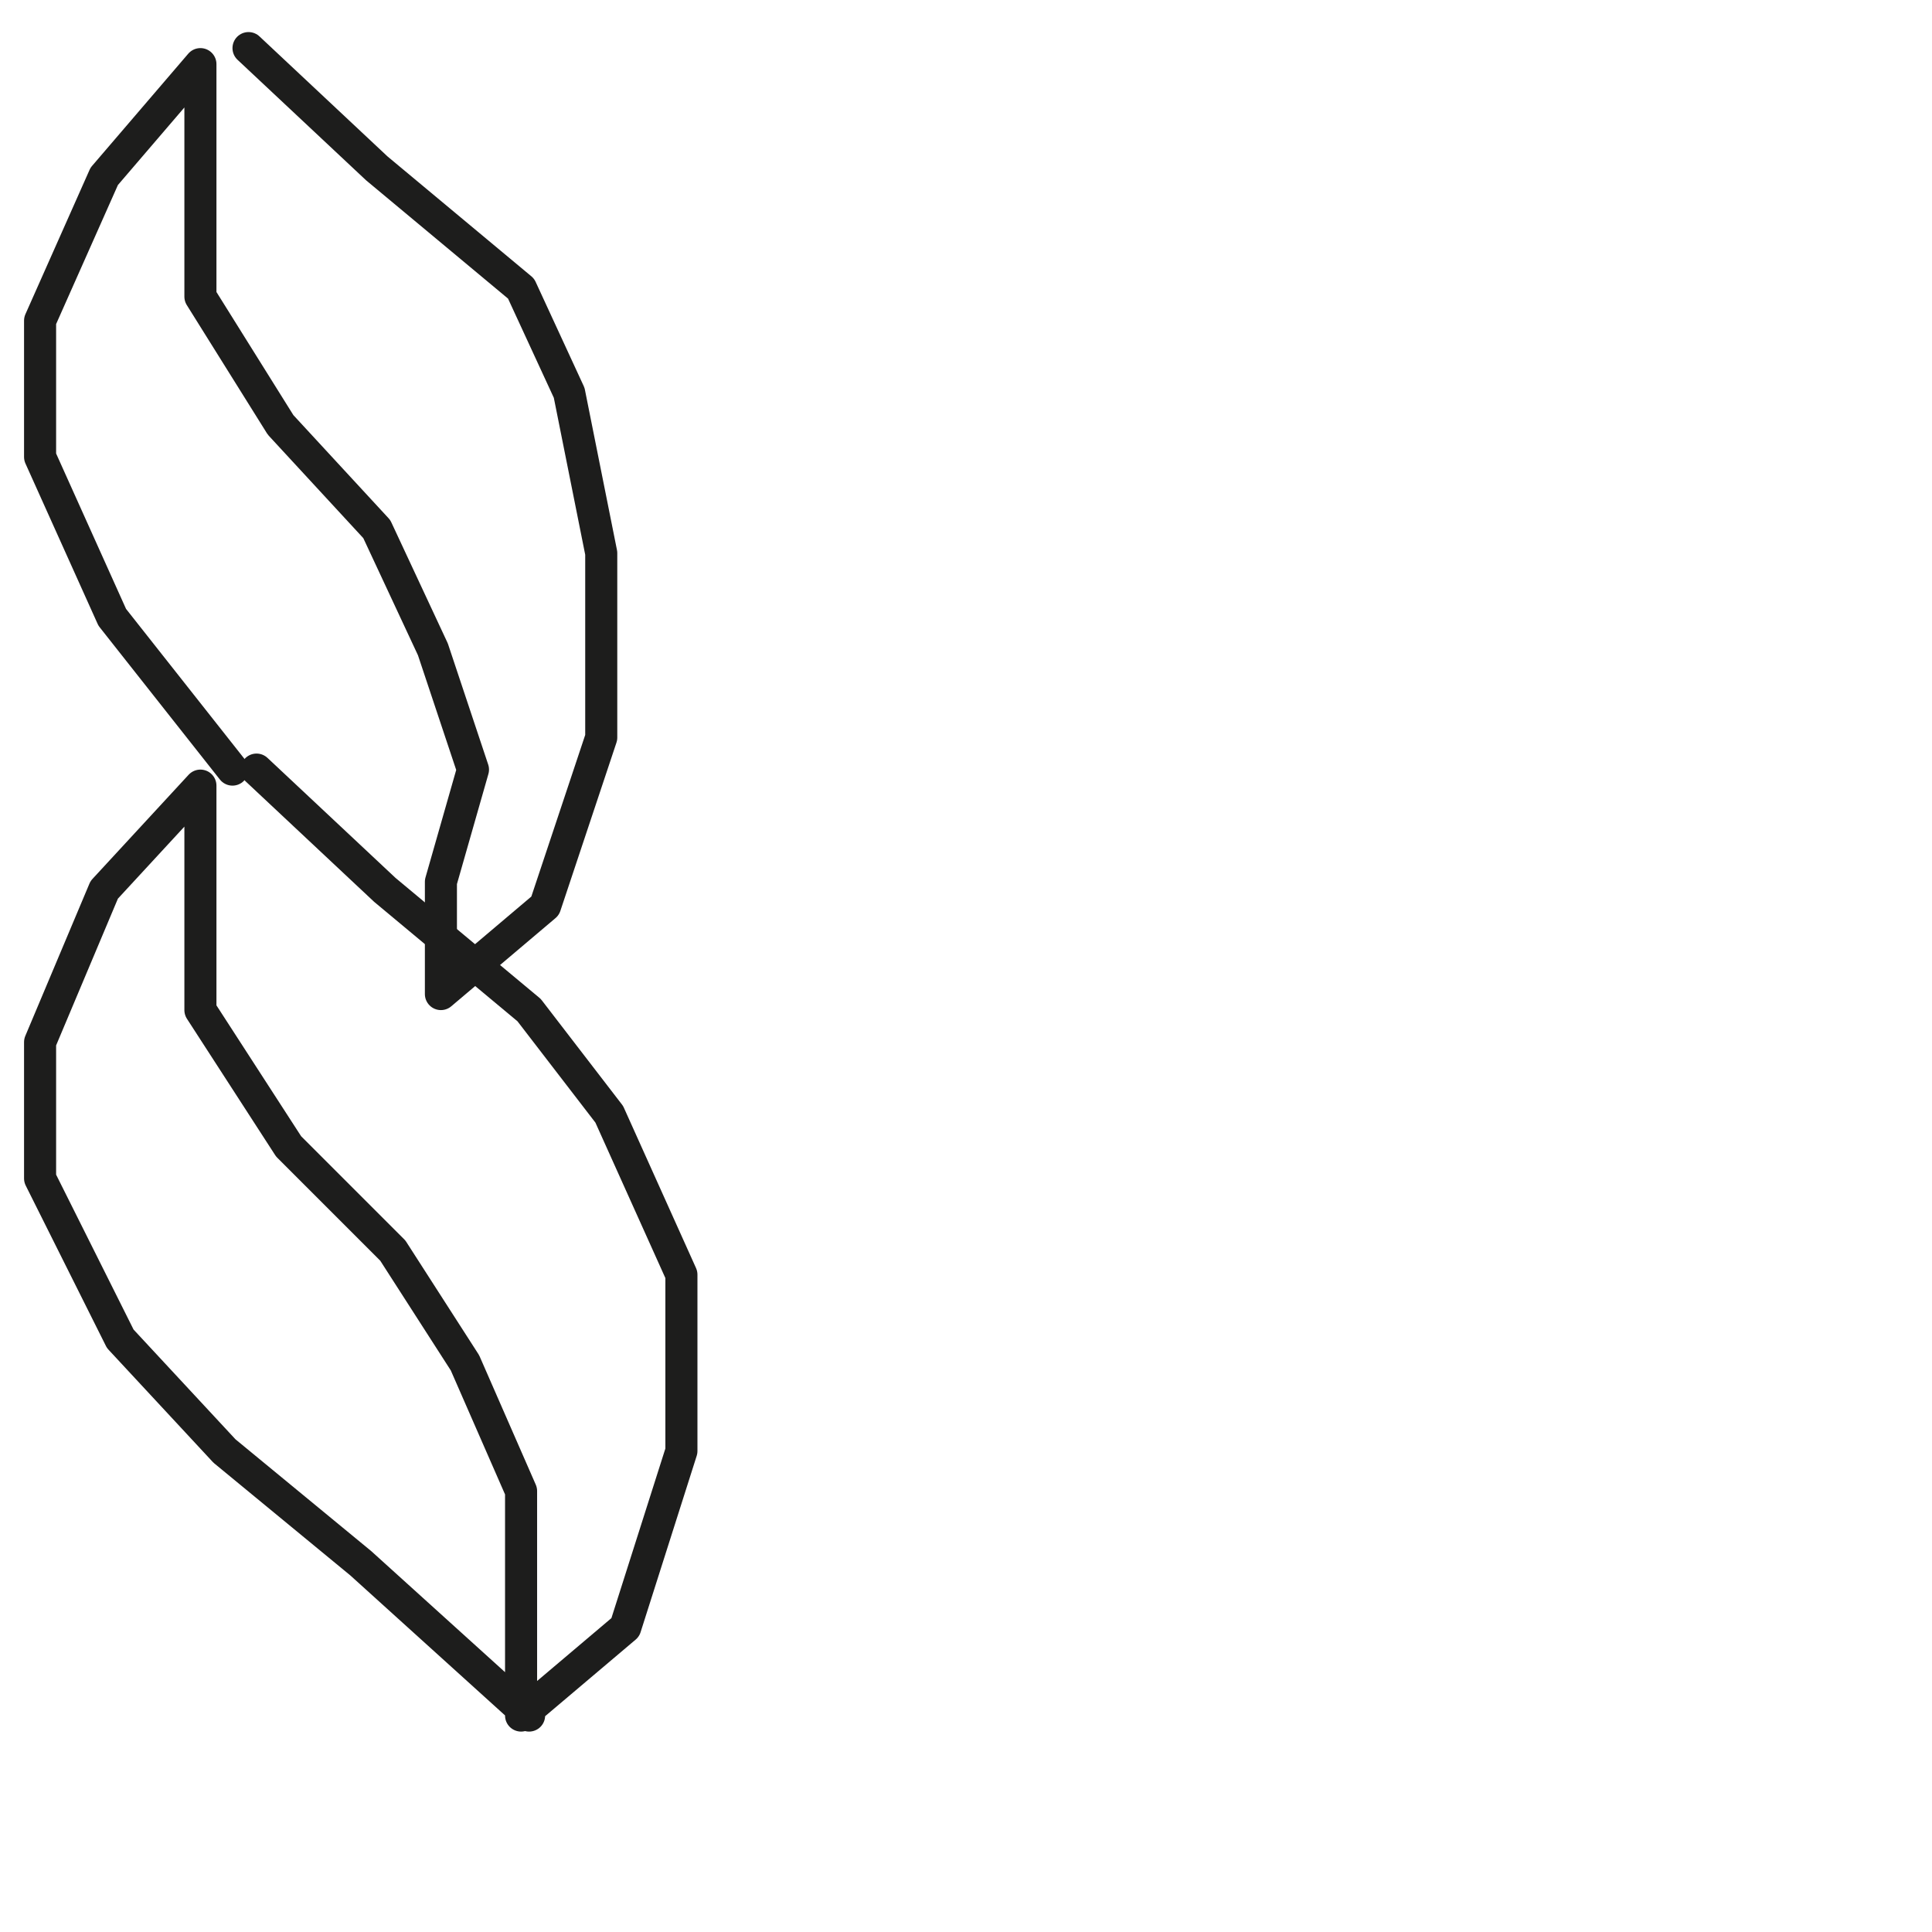
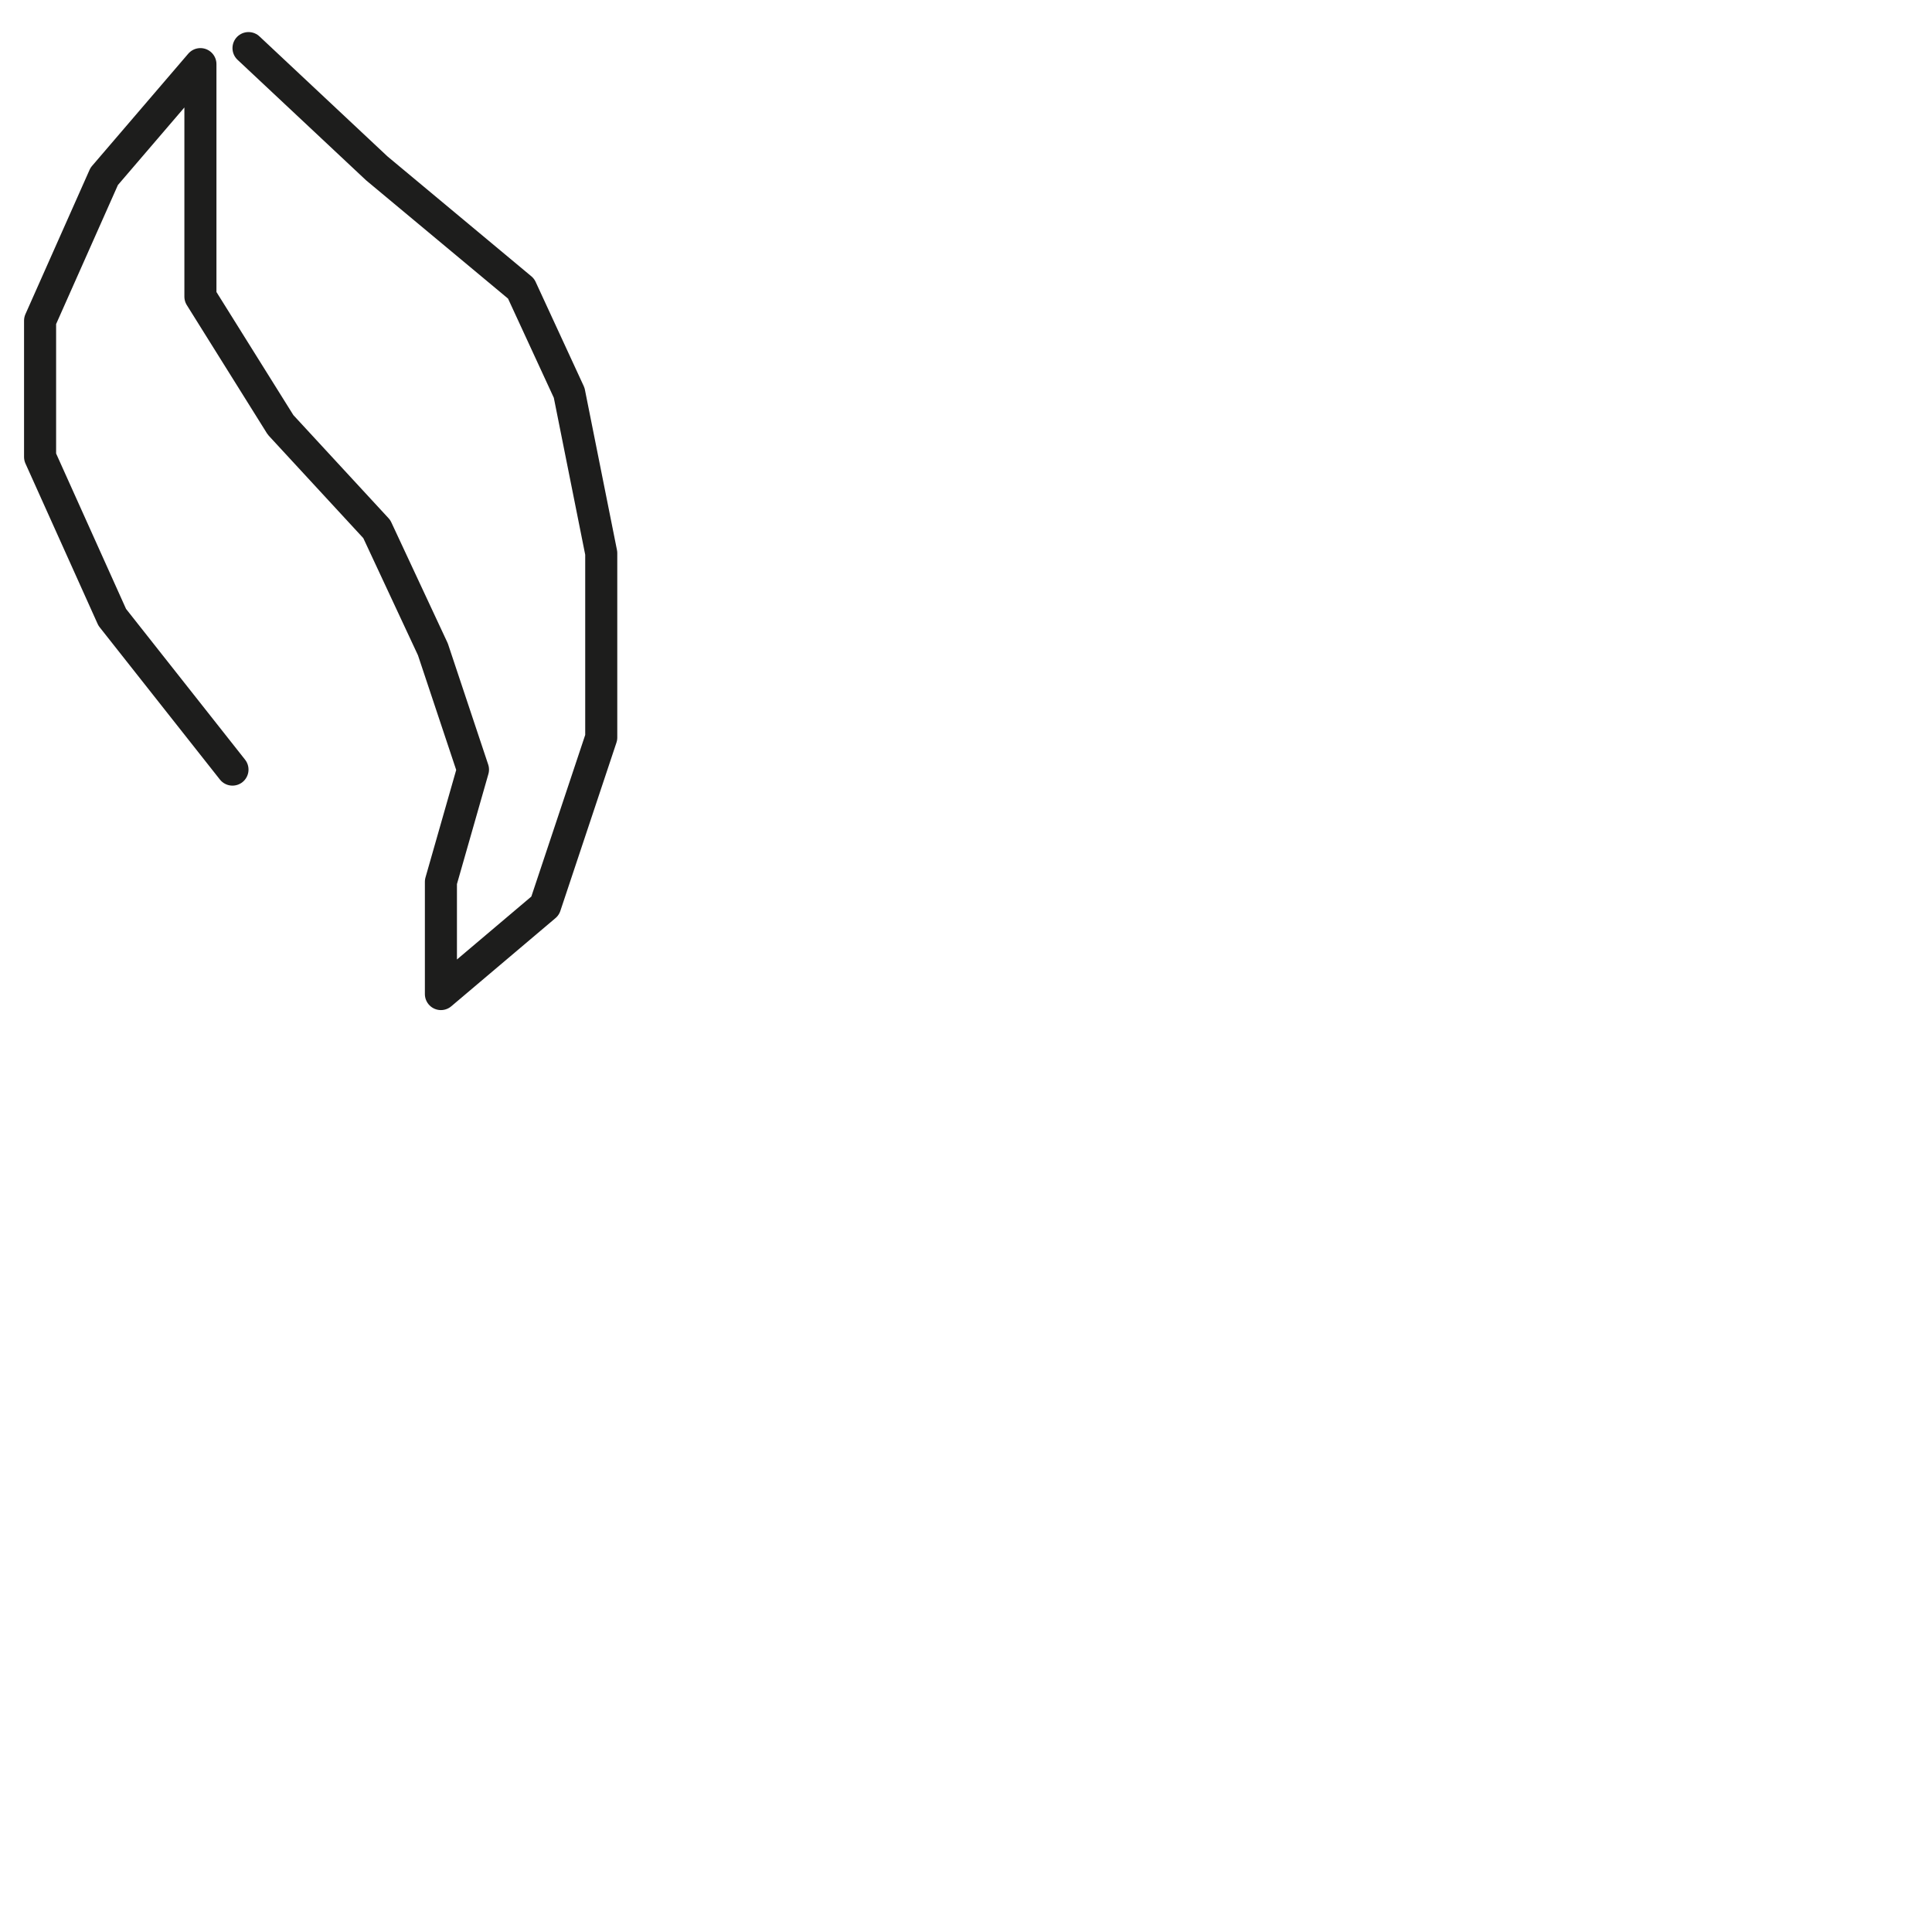
<svg xmlns="http://www.w3.org/2000/svg" version="1.1" id="Ebene_1" x="0px" y="0px" viewBox="0 0 24.1 24.1" style="enable-background:new 0 0 24.1 24.1;" xml:space="preserve">
  <style type="text/css">
	.st0{fill:none;stroke:#1D1D1C;stroke-width:0.4;stroke-linecap:round;stroke-linejoin:round;stroke-miterlimit:10;}
</style>
  <g>
    <g>
      <polyline class="st0" points="3.1,0.6 4.7,2.1 6.5,3.6 7.1,4.9 7.5,6.9 7.5,9.2 6.8,11.3 5.5,12.4 5.5,11 5.9,9.6 5.4,8.1     4.7,6.6 3.5,5.3 2.5,3.7 2.5,2.3 2.5,0.8 1.3,2.2 0.5,4 0.5,5.7 1.4,7.7 2.9,9.6   " />
    </g>
    <g>
-       <polyline class="st0" points="3.2,9.6 4.8,11.1 6.6,12.6 7.6,13.9 8.5,15.9 8.5,18.1 7.8,20.3 6.5,21.4 6.5,20 6.5,18.6 5.8,17     4.9,15.6 3.6,14.3 2.5,12.6 2.5,11.2 2.5,9.8 1.3,11.1 0.5,13 0.5,14.7 1.5,16.7 2.8,18.1 4.5,19.5 6.6,21.4   " />
-     </g>
+       </g>
  </g>
</svg>